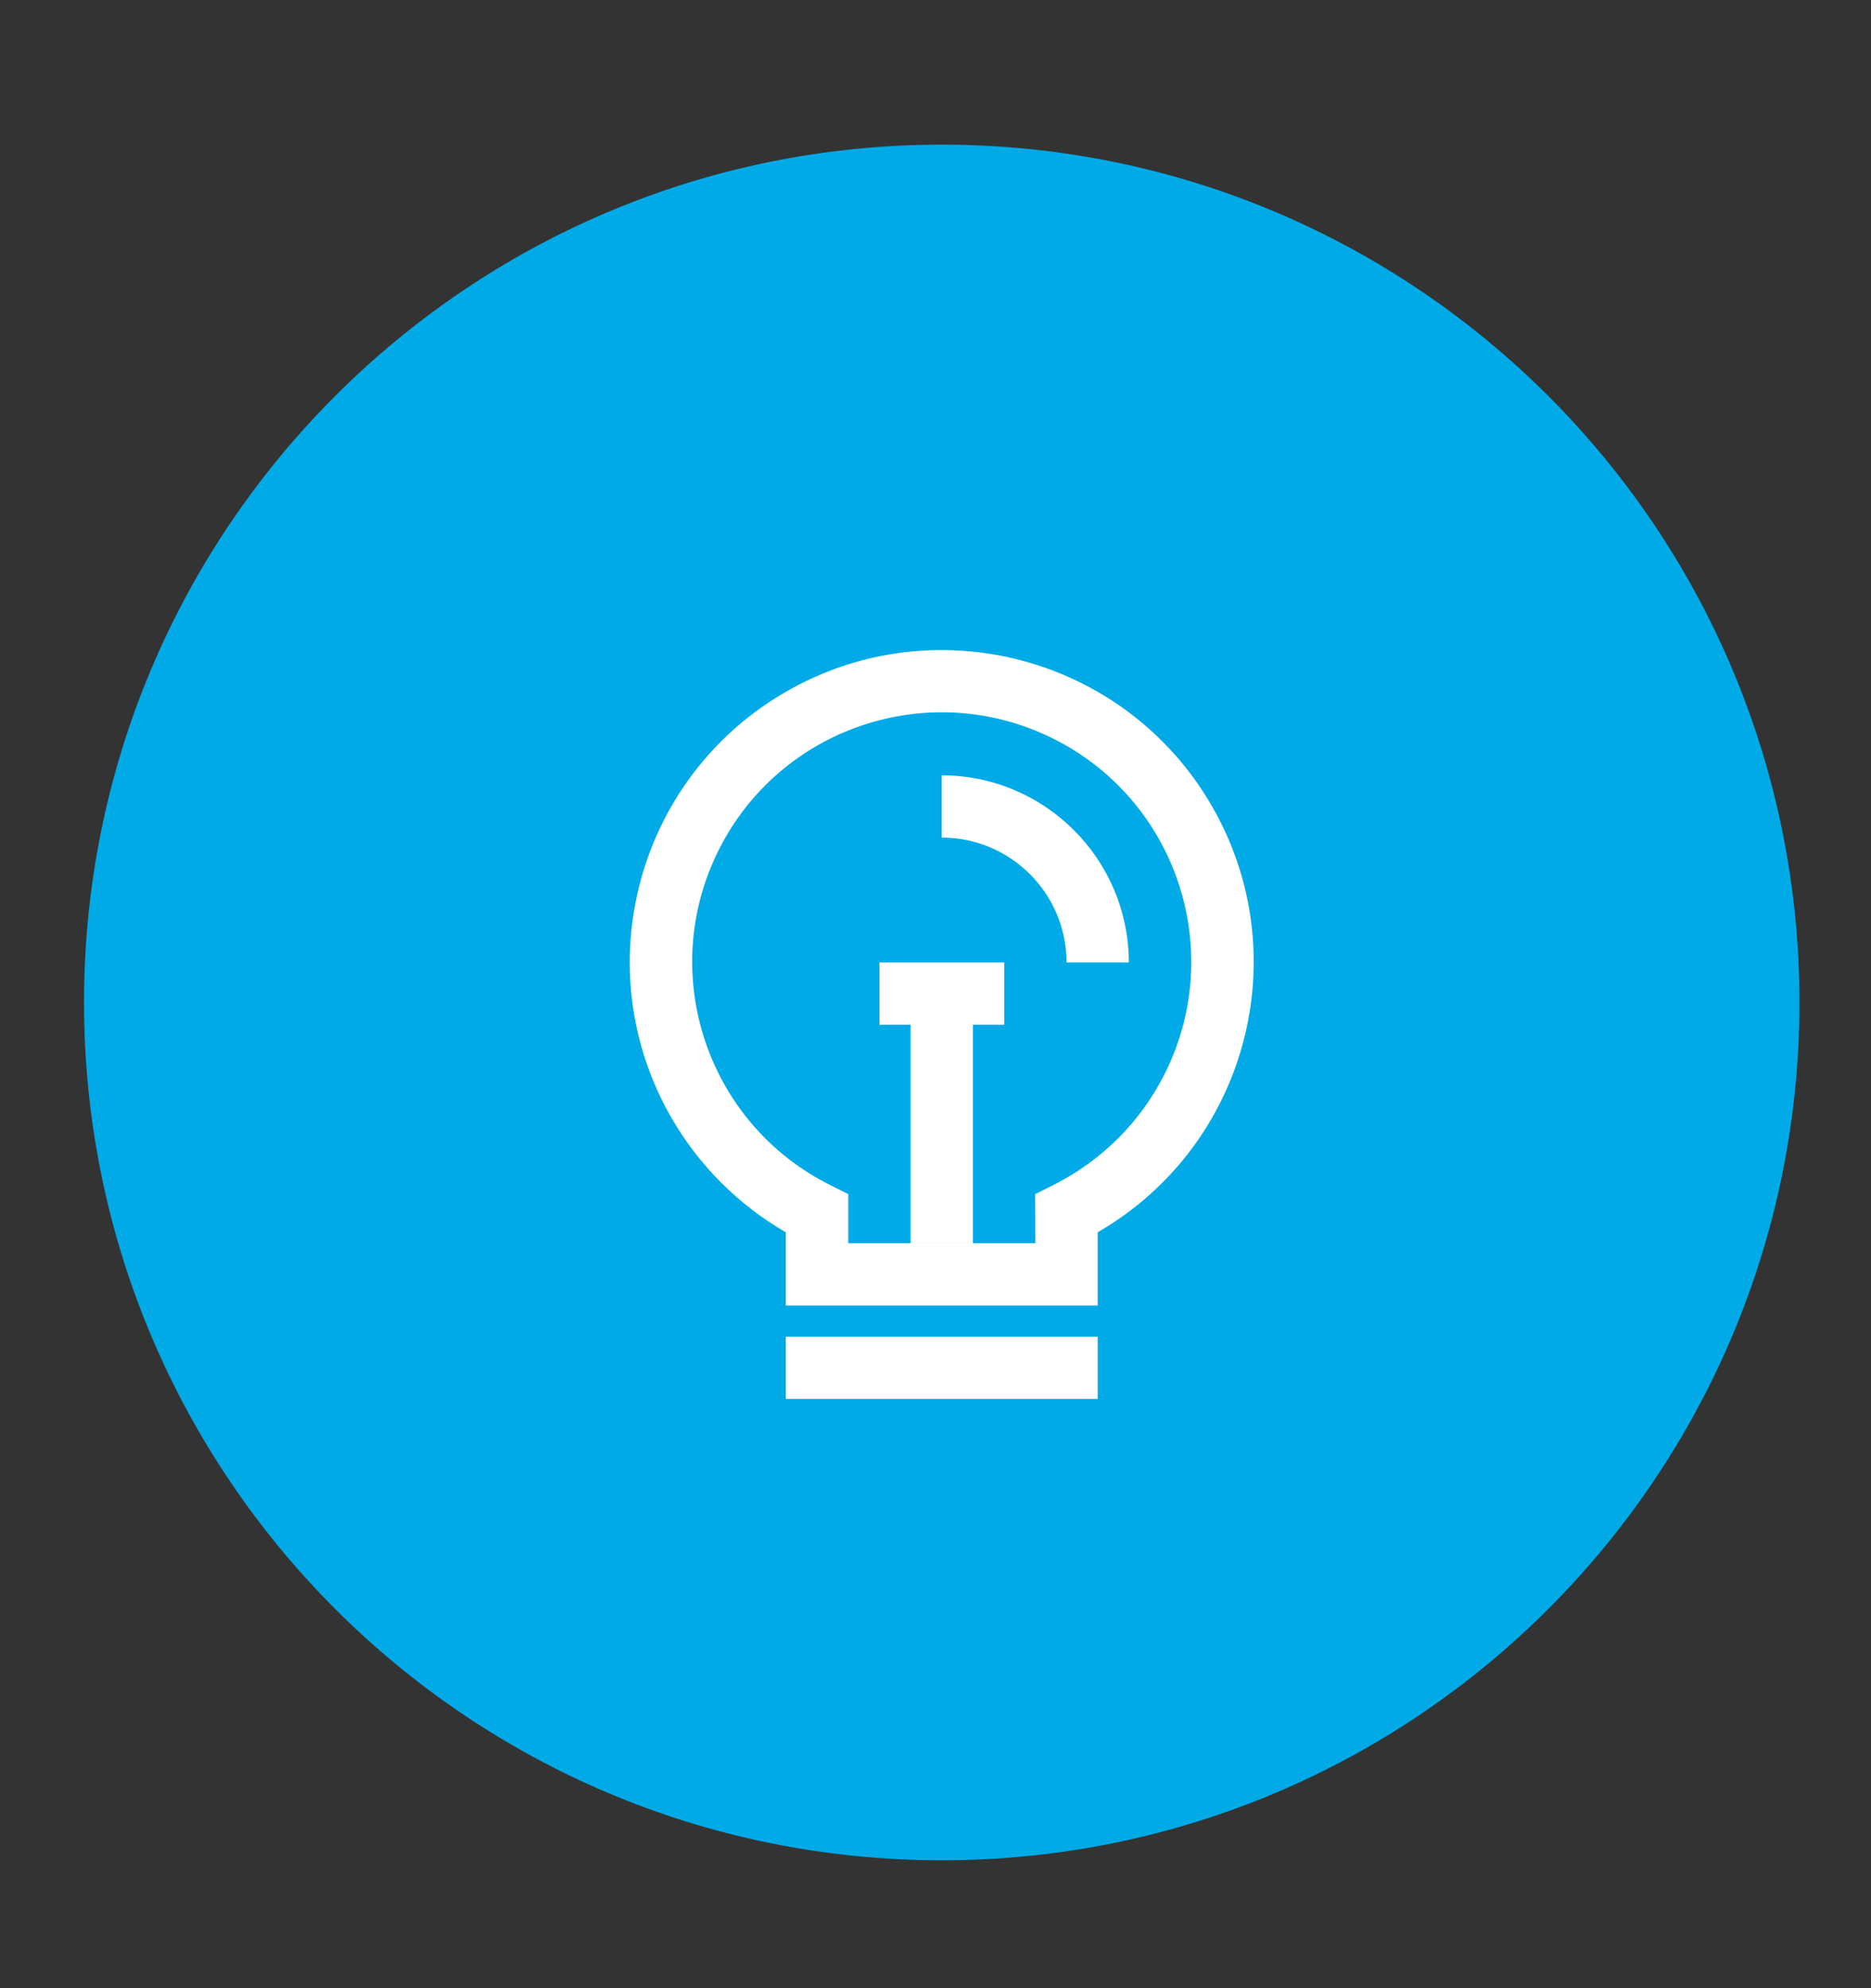
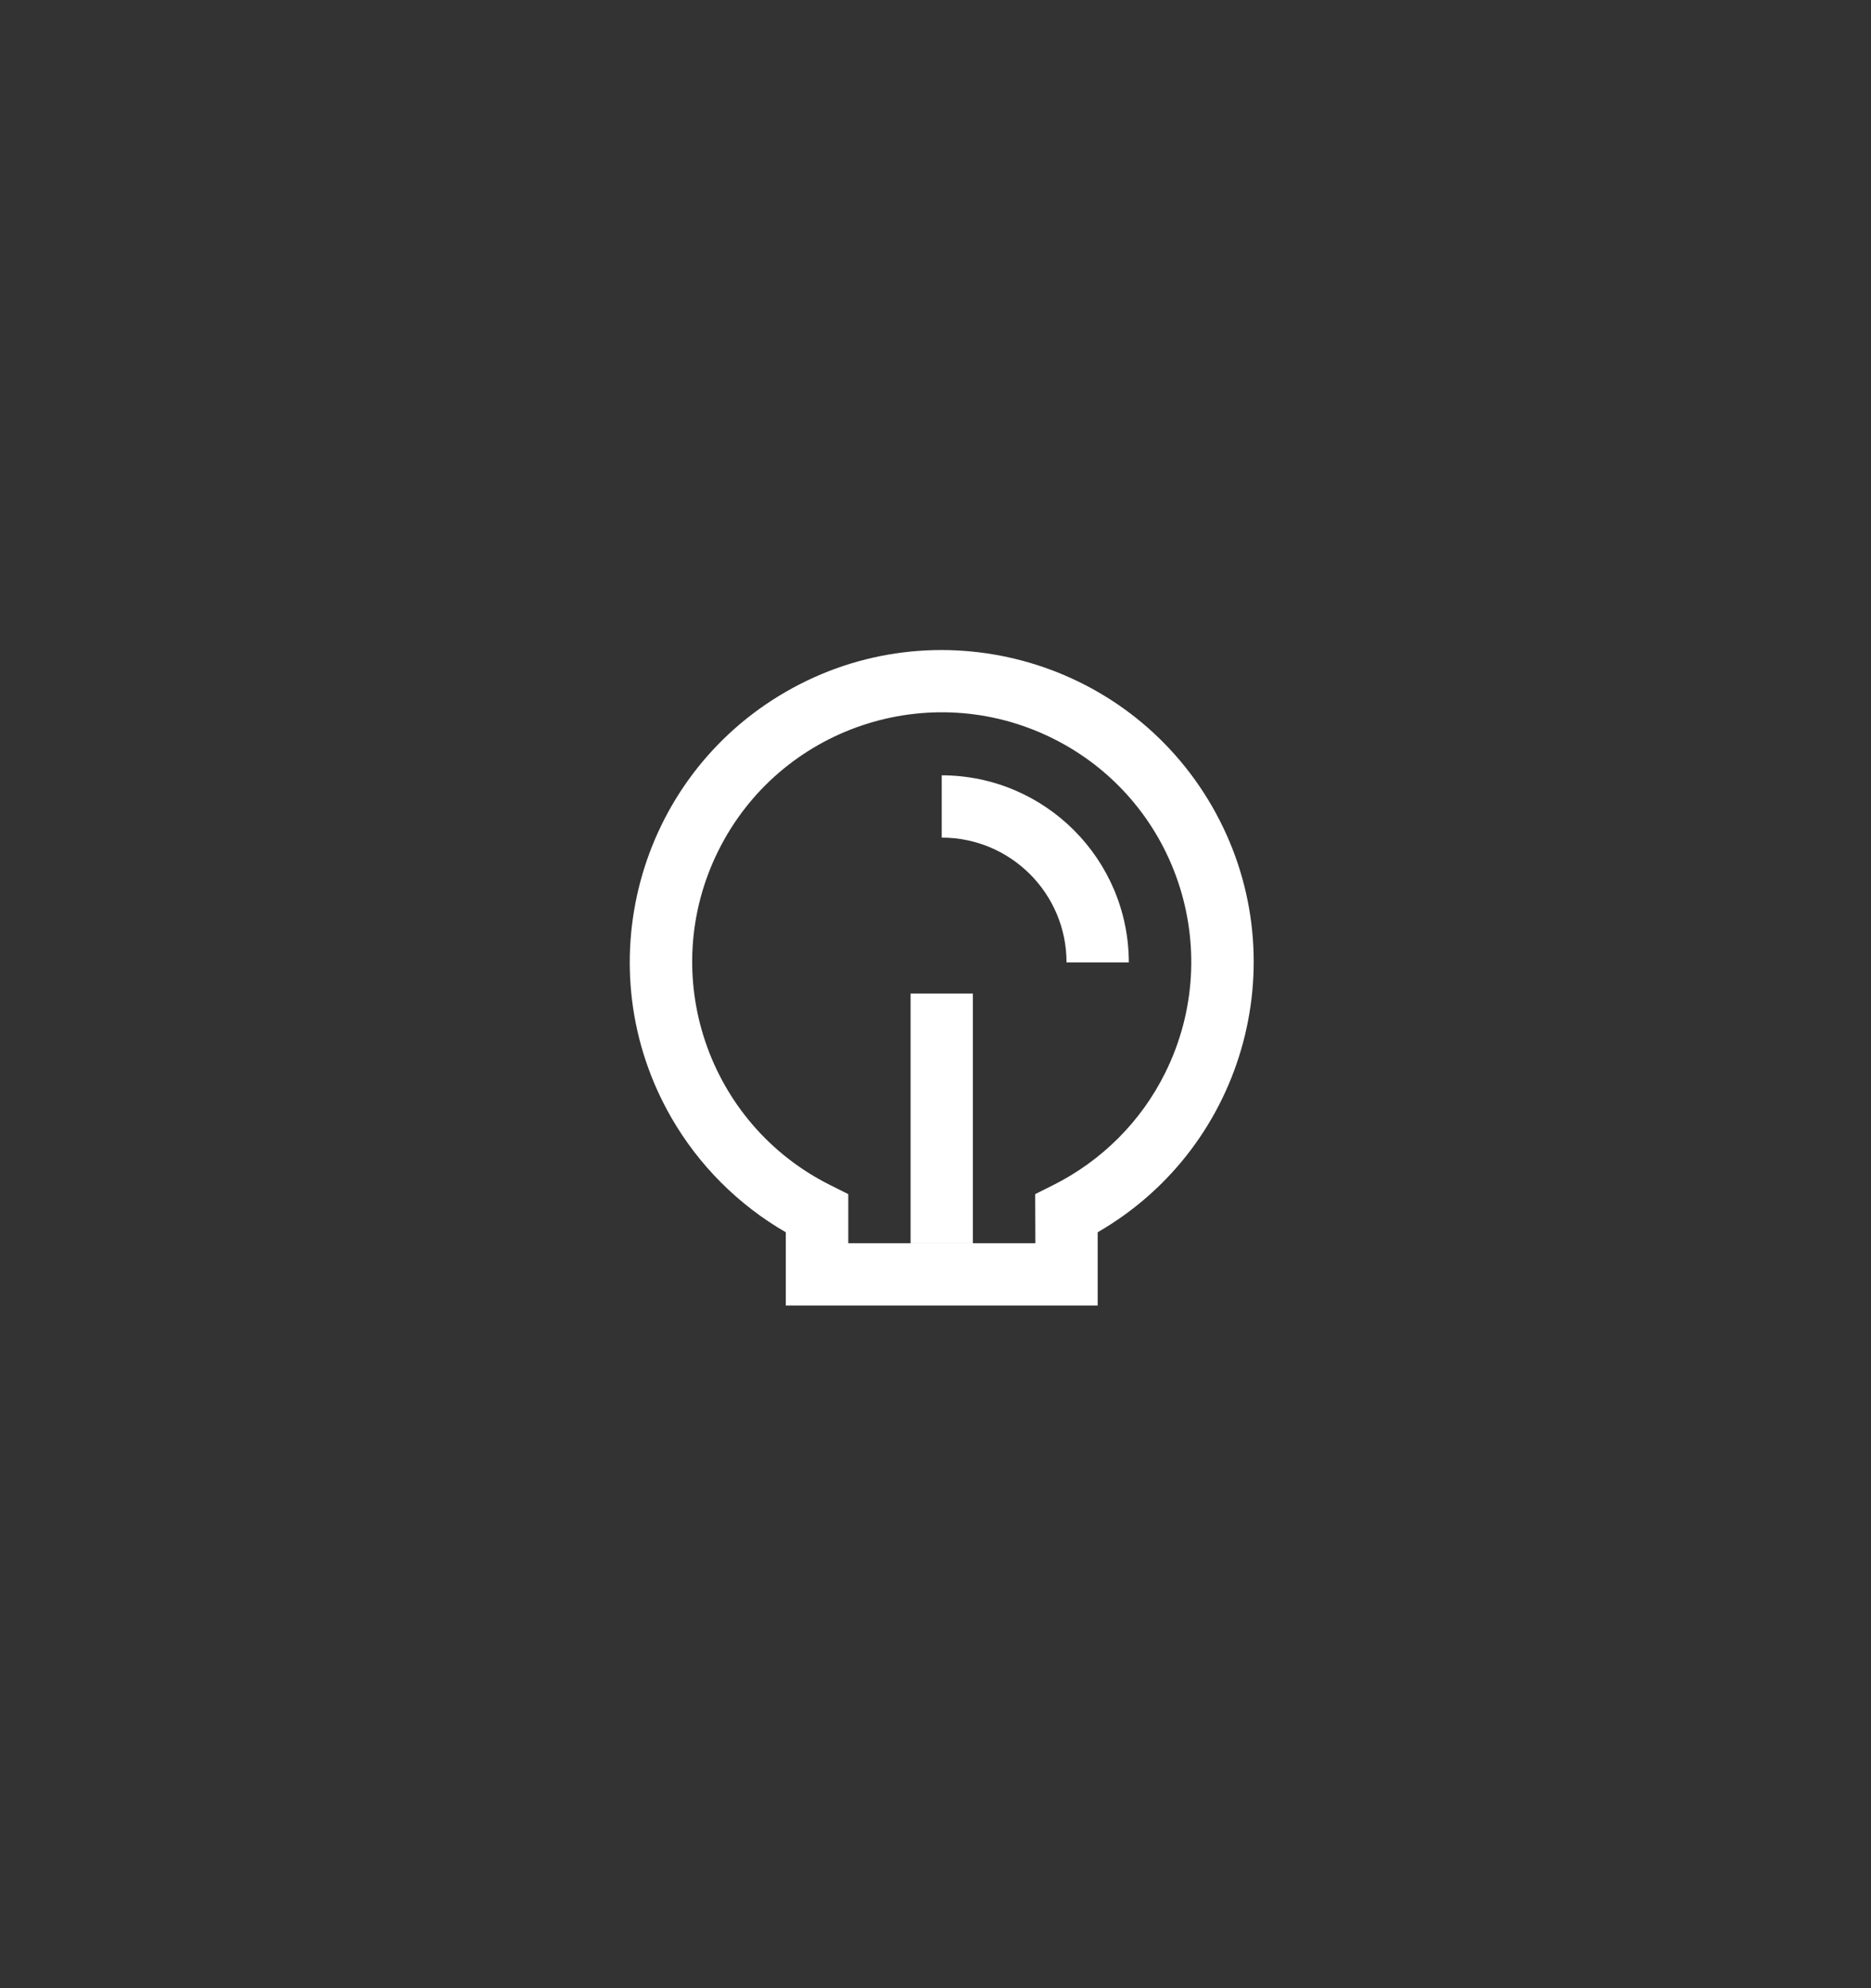
<svg xmlns="http://www.w3.org/2000/svg" version="1.1" id="Layer_1" x="0px" y="0px" viewBox="0 0 99.1 105.3" style="enable-background:new 0 0 99.1 105.3;" xml:space="preserve">
  <rect x="0" y="0" width="99.1" height="105.3" fill="#333333" stroke="none" />
  <style type="text/css">
	.st0{fill:#00AAE7;}
	.st1{fill:#FFFFFF;}
</style>
-   <path id="Path_1024" class="st0" d="M4.45,53.09c0,25.09,20.34,45.43,45.43,45.43s45.43-20.34,45.43-45.43  C95.31,28,74.97,7.66,49.88,7.66C24.79,7.66,4.45,28,4.45,53.09L4.45,53.09" />
  <path id="Path_1022" class="st1" d="M41.62,69.14h16.52v-3.88c7.9-4.56,10.61-14.67,6.05-22.57c-4.56-7.9-14.67-10.61-22.57-6.05  c-7.9,4.56-10.61,14.67-6.05,22.57c1.45,2.51,3.54,4.6,6.05,6.05L41.62,69.14z M54.84,65.84h-9.91v-2.6l-0.92-0.46  c-6.54-3.24-9.21-11.17-5.97-17.71s11.17-9.21,17.71-5.97s9.21,11.17,5.97,17.71c-1.28,2.59-3.38,4.68-5.97,5.97l-0.92,0.46  L54.84,65.84z" />
-   <rect id="Rectangle_89" x="41.62" y="70.79" class="st1" width="16.52" height="3.3" />
  <rect id="Rectangle_90" x="48.23" y="52.62" class="st1" width="3.3" height="13.22" />
-   <rect id="Rectangle_91" x="46.58" y="50.97" class="st1" width="6.61" height="3.3" />
  <path id="Path_1023" class="st1" d="M56.49,50.97h3.3c-0.01-5.47-4.44-9.9-9.91-9.91v3.3C53.53,44.36,56.49,47.32,56.49,50.97" />
</svg>